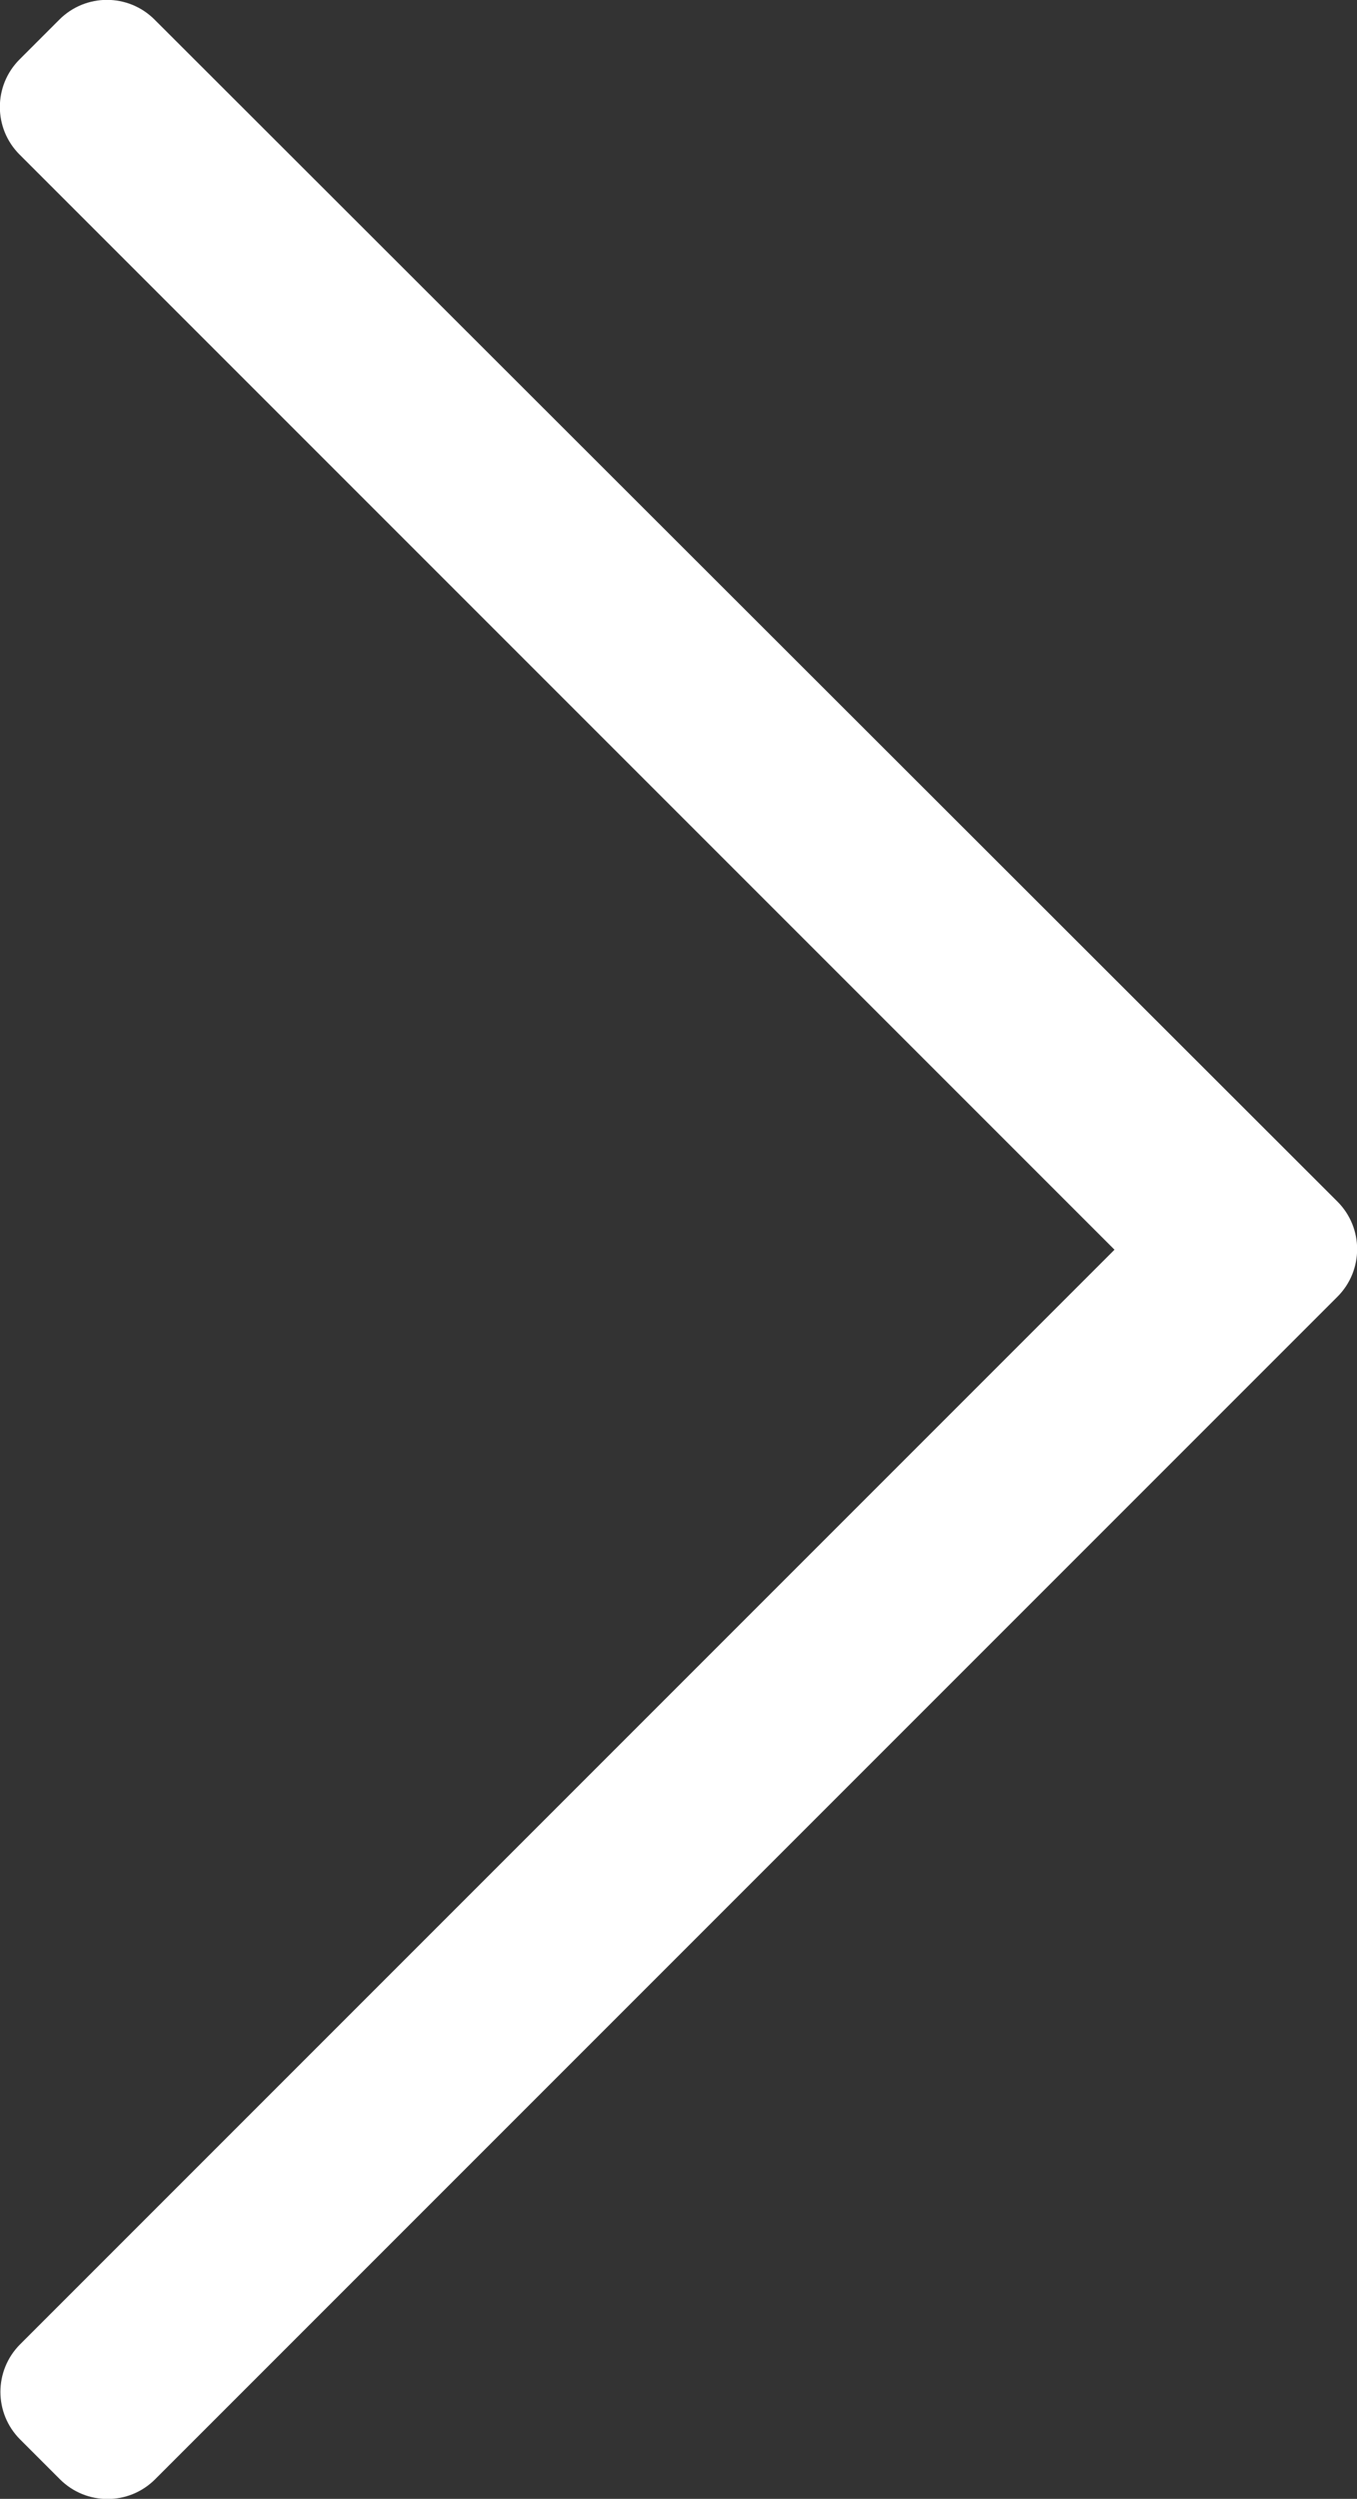
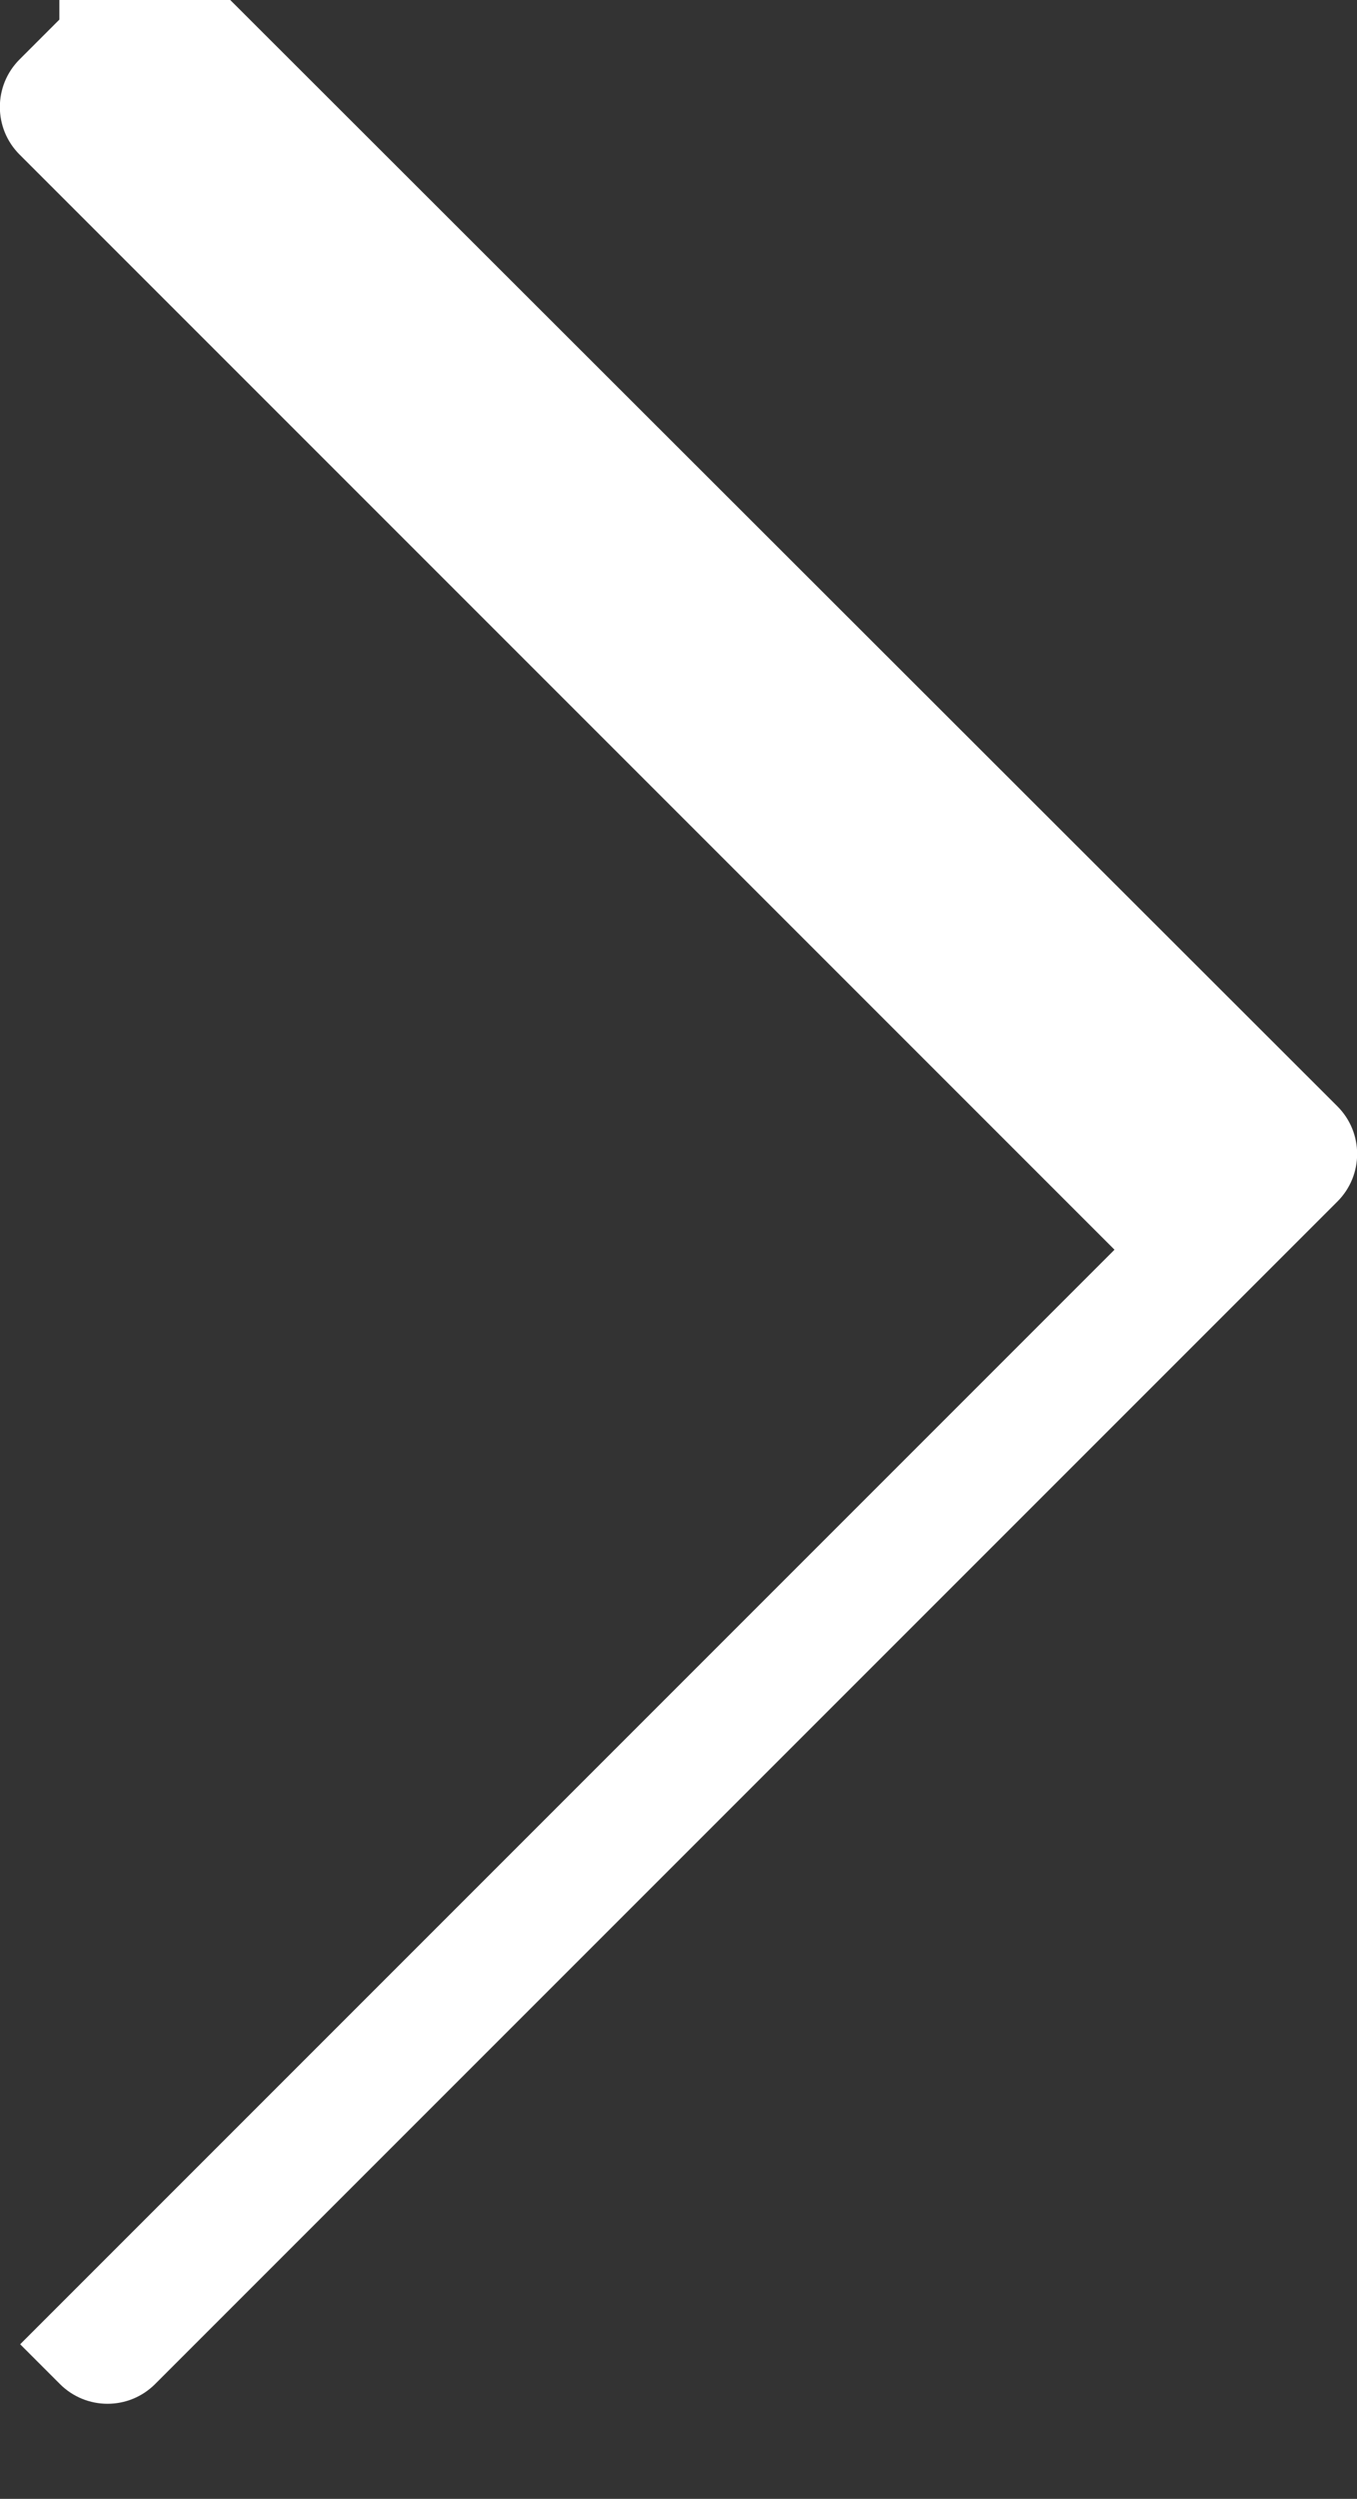
<svg xmlns="http://www.w3.org/2000/svg" enable-background="new 0 0 242.3 446.1" viewBox="0 0 242.3 446.1">
  <rect x="0" y="0" width="242.3" height="446.1" fill="#333333" stroke="none" />
-   <path d="m10.6 3.5-7.1 7.1c-4.7 4.7-4.7 12.3 0 17l195.5 195.5-195.4 195.4c-4.7 4.7-4.7 12.3 0 17l7.1 7.1c4.7 4.7 12.3 4.7 17 0l211.1-211.1c4.7-4.7 4.7-12.3 0-17l-211.2-211c-4.7-4.7-12.3-4.7-17 0z" fill="#fff" />
+   <path d="m10.6 3.5-7.1 7.1c-4.7 4.7-4.7 12.3 0 17l195.5 195.5-195.4 195.4l7.1 7.1c4.7 4.7 12.3 4.7 17 0l211.1-211.1c4.7-4.7 4.7-12.3 0-17l-211.2-211c-4.7-4.7-12.3-4.7-17 0z" fill="#fff" />
</svg>